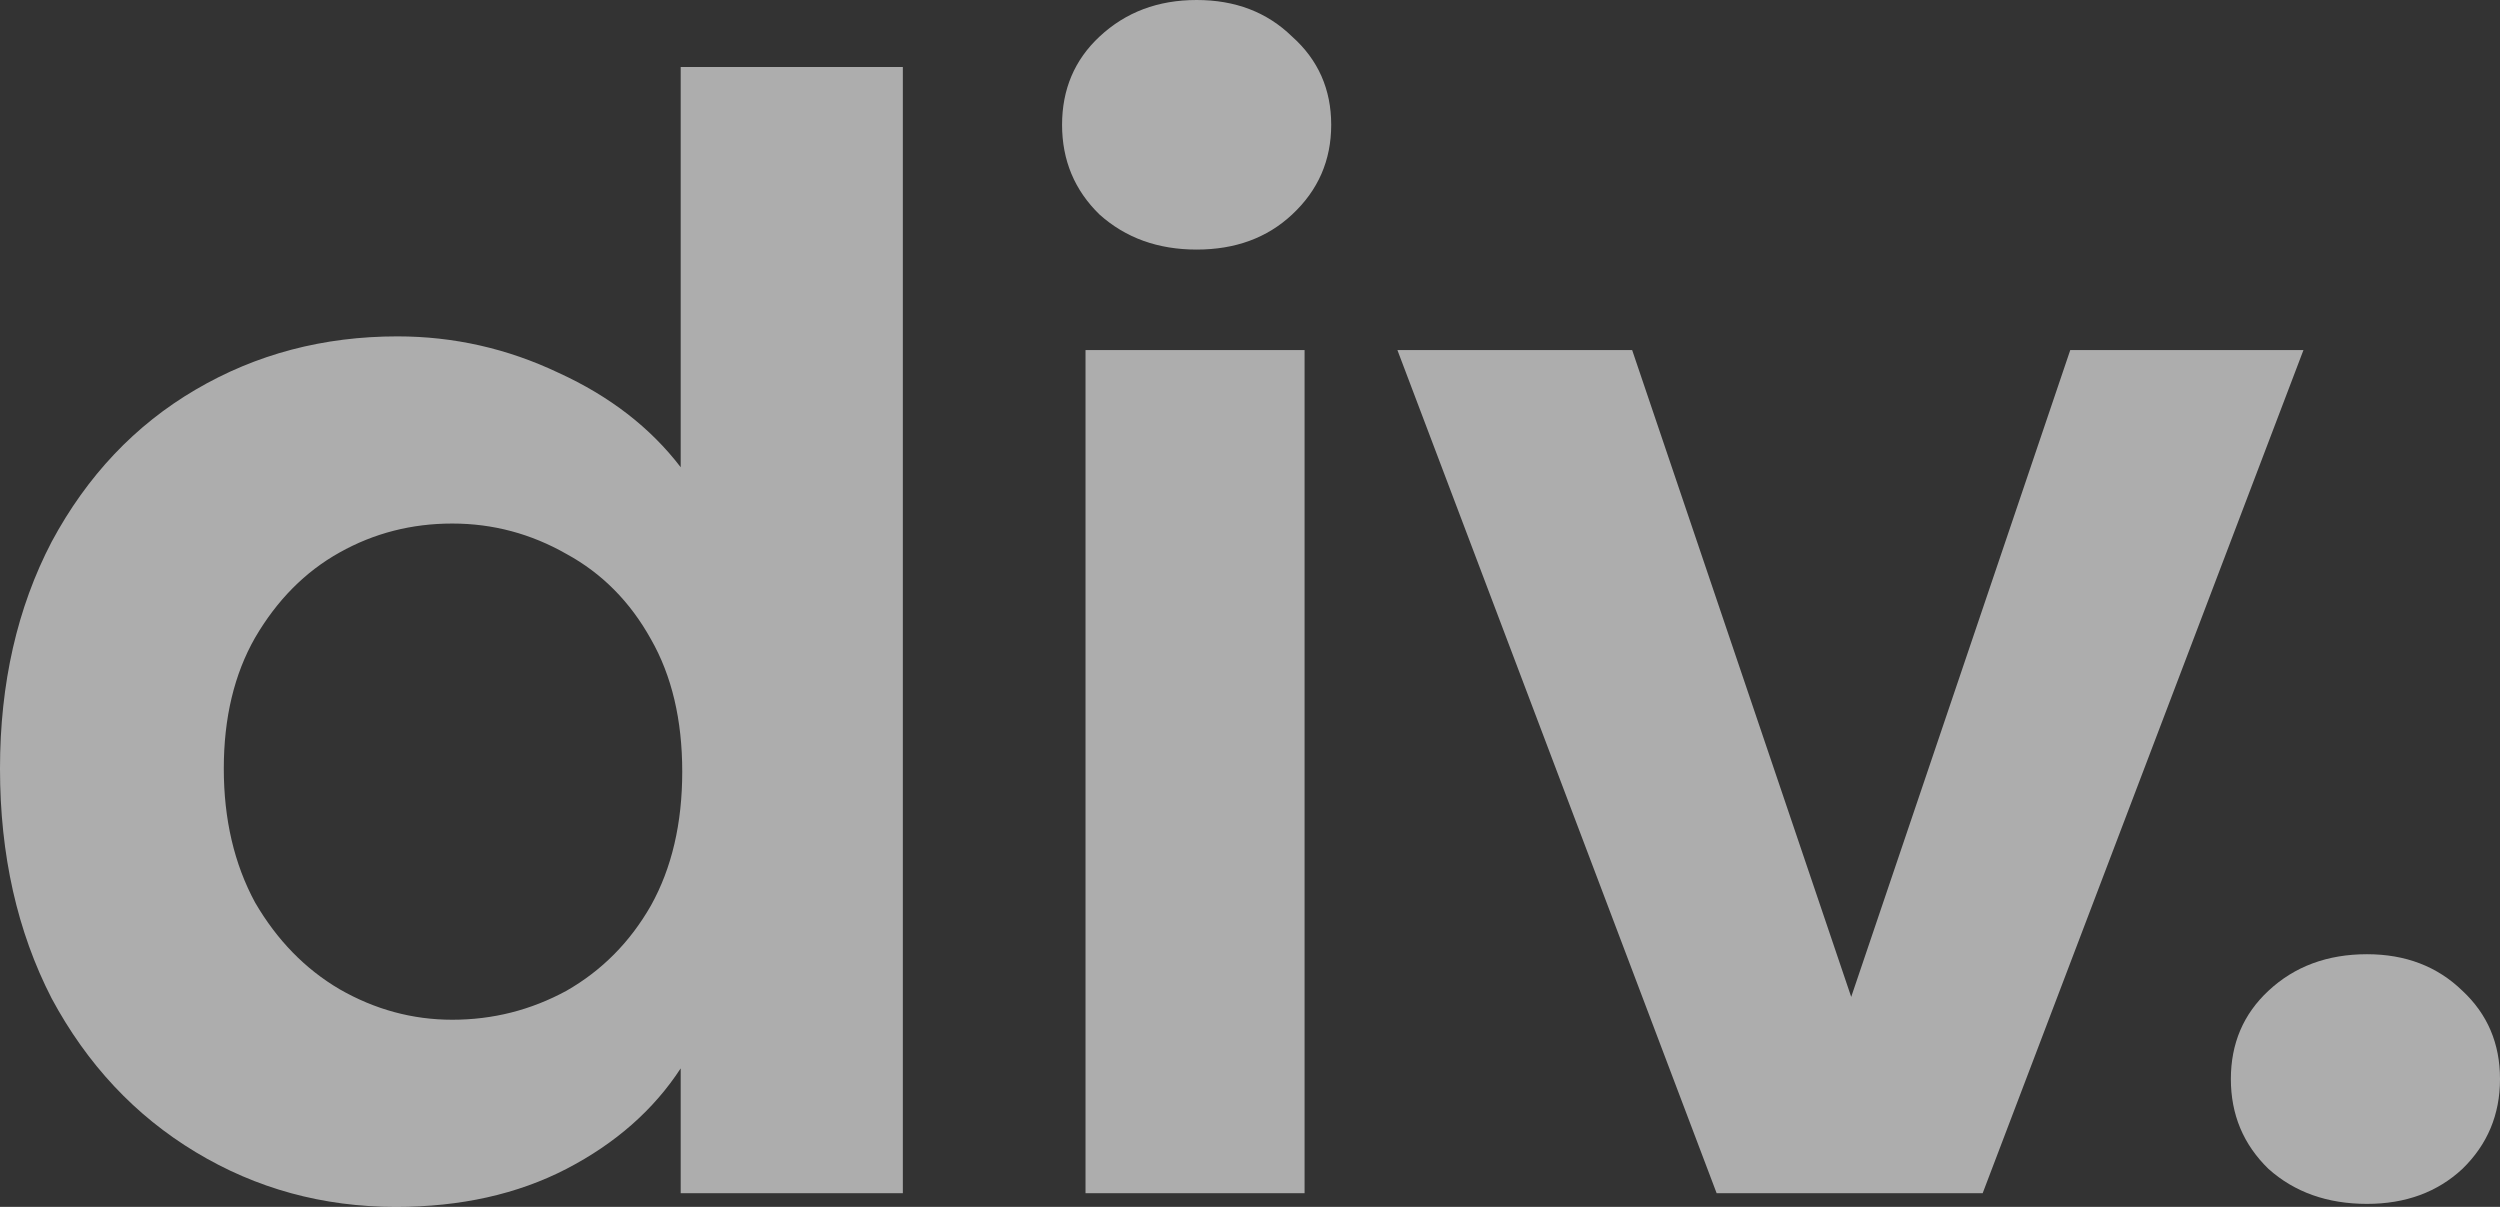
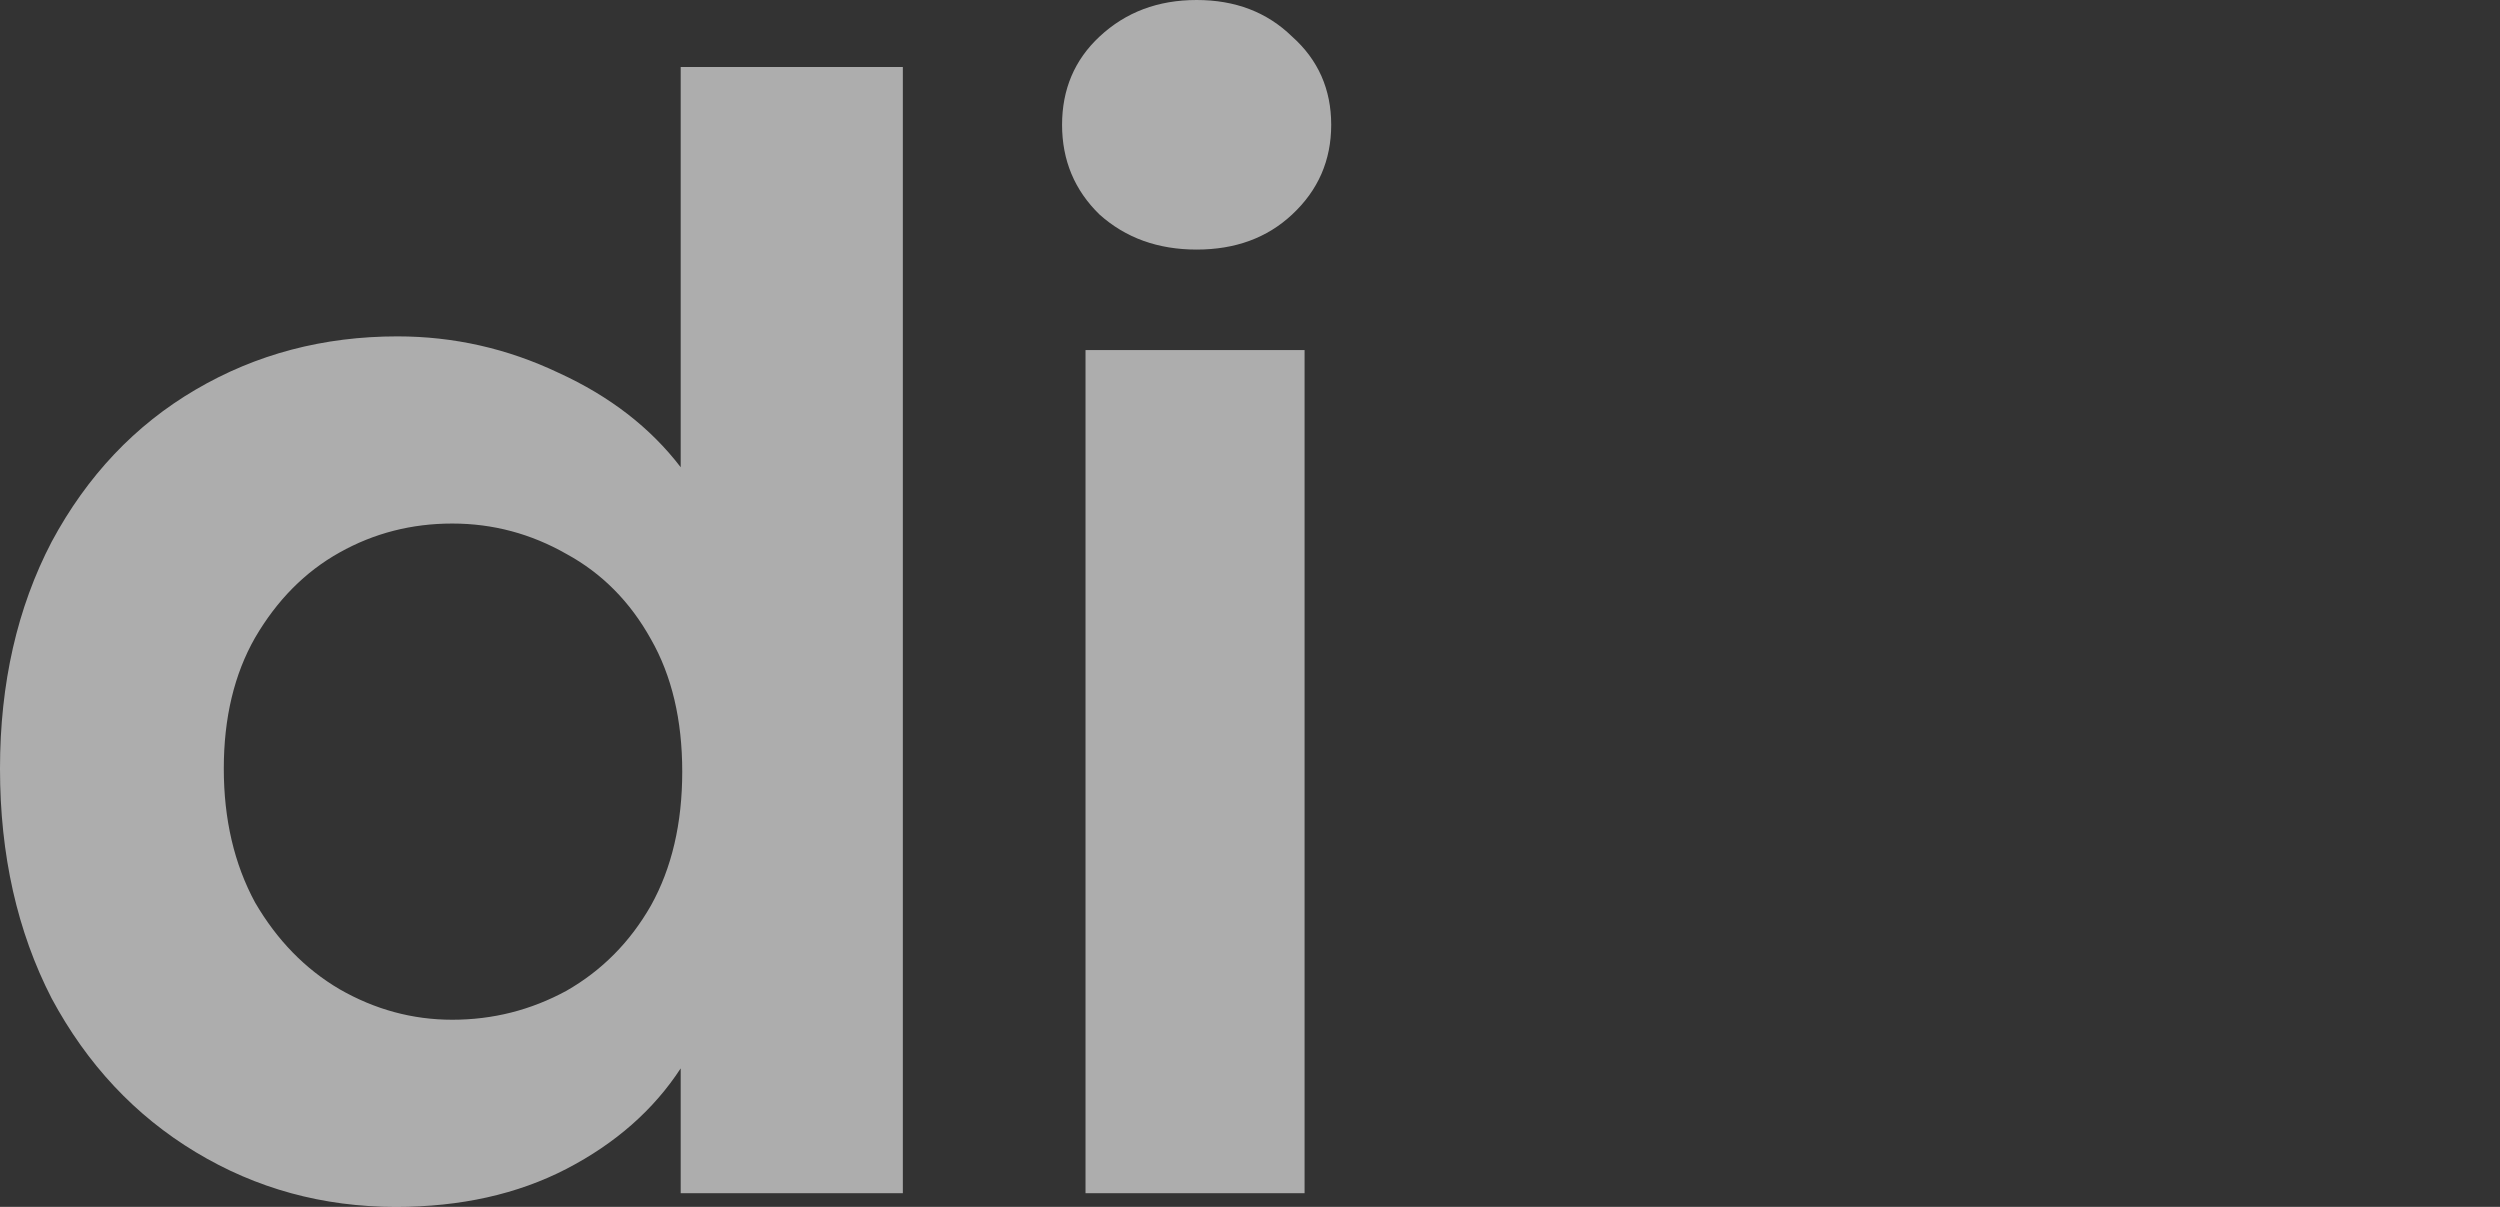
<svg xmlns="http://www.w3.org/2000/svg" width="29" height="14" viewBox="0 0 29 14" fill="none">
  <rect x="0" y="0" width="29" height="14" fill="#333333" stroke="none" />
  <path d="M0 8.916C0 7.927 0.2 7.05 0.599 6.285C1.01 5.52 1.567 4.931 2.269 4.52C2.971 4.108 3.751 3.902 4.61 3.902C5.264 3.902 5.887 4.043 6.48 4.325C7.073 4.596 7.545 4.961 7.896 5.42V0.777H10.473V13.841H7.896V12.393C7.581 12.876 7.139 13.264 6.571 13.559C6.002 13.853 5.343 14 4.592 14C3.745 14 2.971 13.788 2.269 13.364C1.567 12.941 1.01 12.346 0.599 11.581C0.2 10.805 0 9.916 0 8.916ZM7.914 8.951C7.914 8.351 7.793 7.839 7.551 7.415C7.309 6.979 6.982 6.65 6.571 6.426C6.159 6.191 5.718 6.073 5.246 6.073C4.774 6.073 4.338 6.185 3.939 6.409C3.539 6.632 3.213 6.962 2.959 7.397C2.717 7.821 2.596 8.327 2.596 8.916C2.596 9.504 2.717 10.022 2.959 10.469C3.213 10.905 3.539 11.24 3.939 11.475C4.35 11.711 4.786 11.829 5.246 11.829C5.718 11.829 6.159 11.717 6.571 11.493C6.982 11.258 7.309 10.928 7.551 10.504C7.793 10.069 7.914 9.551 7.914 8.951Z" fill="white" fill-opacity="0.6" />
  <path d="M13.881 2.895C13.433 2.895 13.058 2.76 12.755 2.489C12.465 2.207 12.32 1.86 12.32 1.448C12.32 1.036 12.465 0.694 12.755 0.424C13.058 0.141 13.433 0 13.881 0C14.329 0 14.698 0.141 14.988 0.424C15.291 0.694 15.442 1.036 15.442 1.448C15.442 1.86 15.291 2.207 14.988 2.489C14.698 2.76 14.329 2.895 13.881 2.895ZM15.133 4.061V13.841H12.592V4.061H15.133Z" fill="white" fill-opacity="0.6" />
-   <path d="M21.474 11.564L24.015 4.061H26.72L22.999 13.841H19.913L16.21 4.061H18.933L21.474 11.564Z" fill="white" fill-opacity="0.6" />
-   <path d="M27.457 13.965C26.997 13.965 26.616 13.829 26.314 13.559C26.023 13.276 25.878 12.929 25.878 12.517C25.878 12.105 26.023 11.764 26.314 11.493C26.616 11.211 26.997 11.069 27.457 11.069C27.905 11.069 28.274 11.211 28.564 11.493C28.855 11.764 29 12.105 29 12.517C29 12.929 28.855 13.276 28.564 13.559C28.274 13.829 27.905 13.965 27.457 13.965Z" fill="white" fill-opacity="0.6" />
</svg>